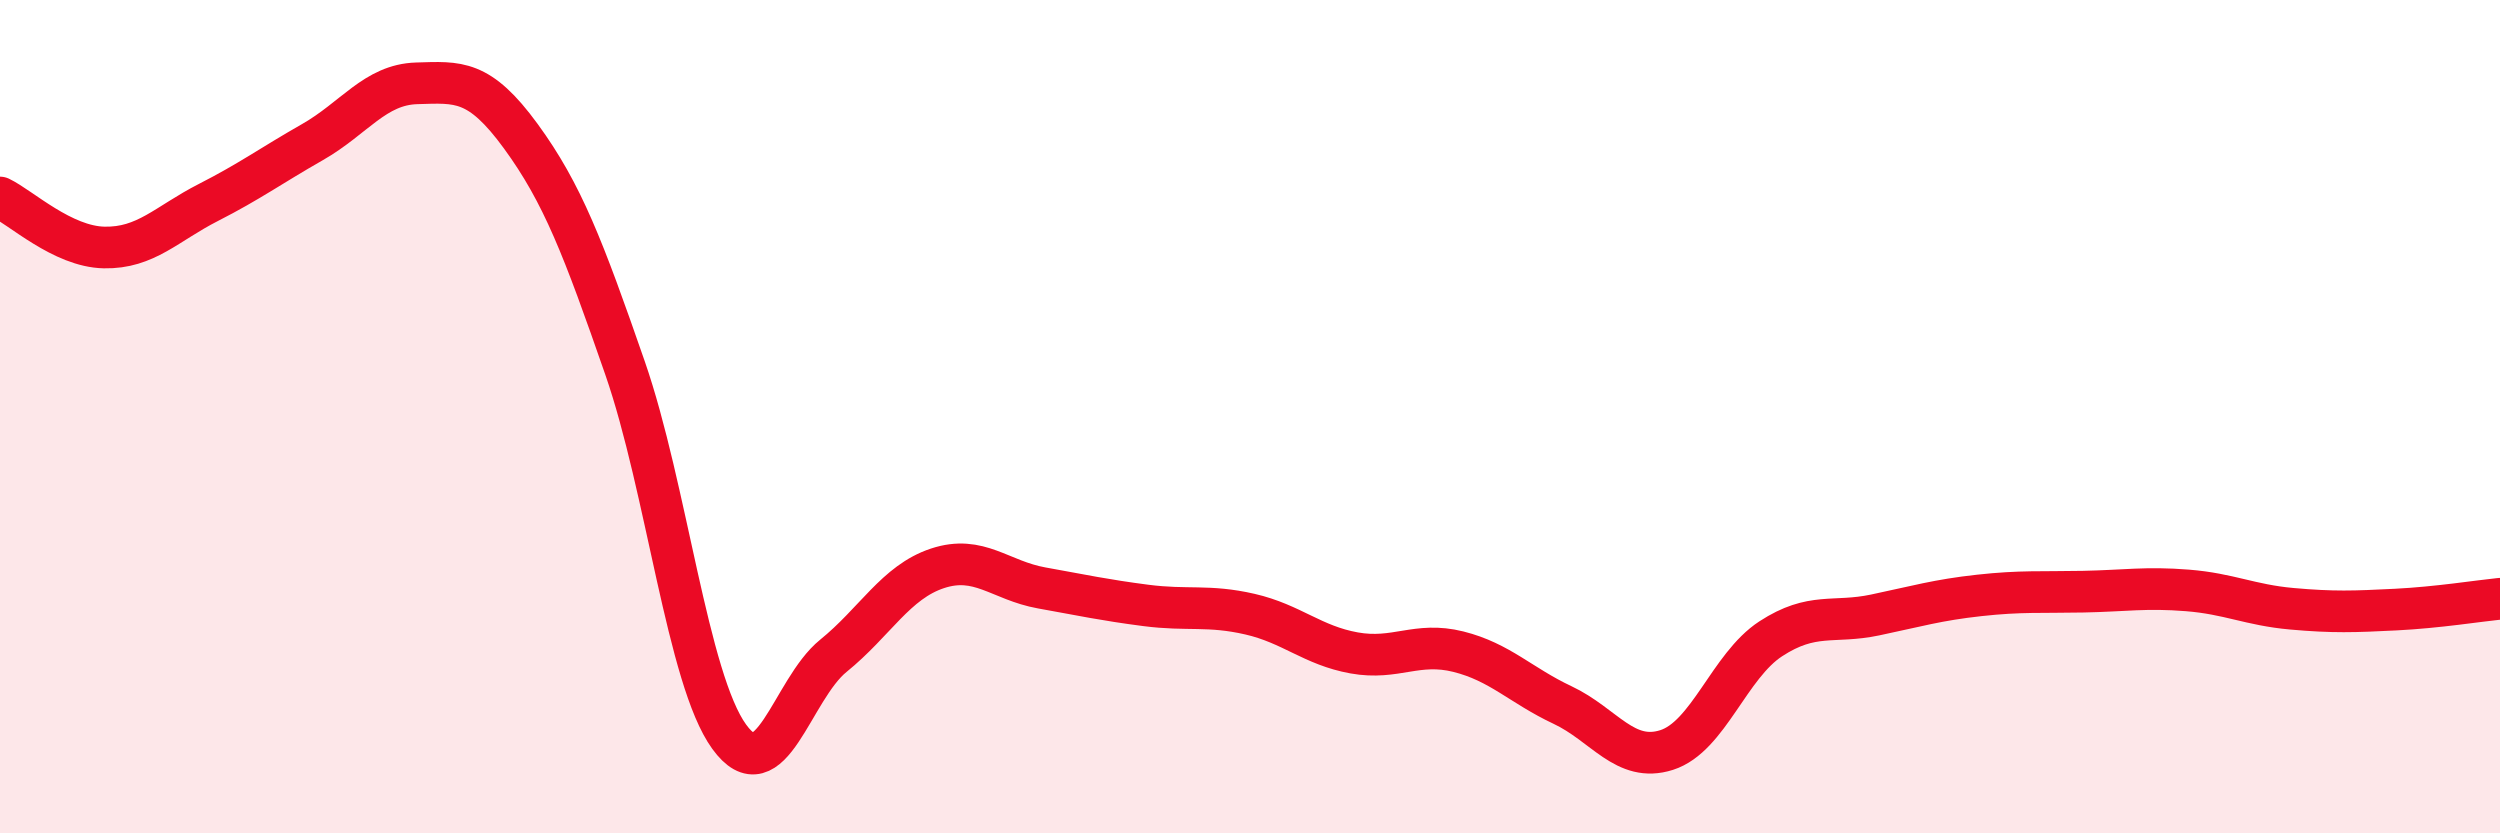
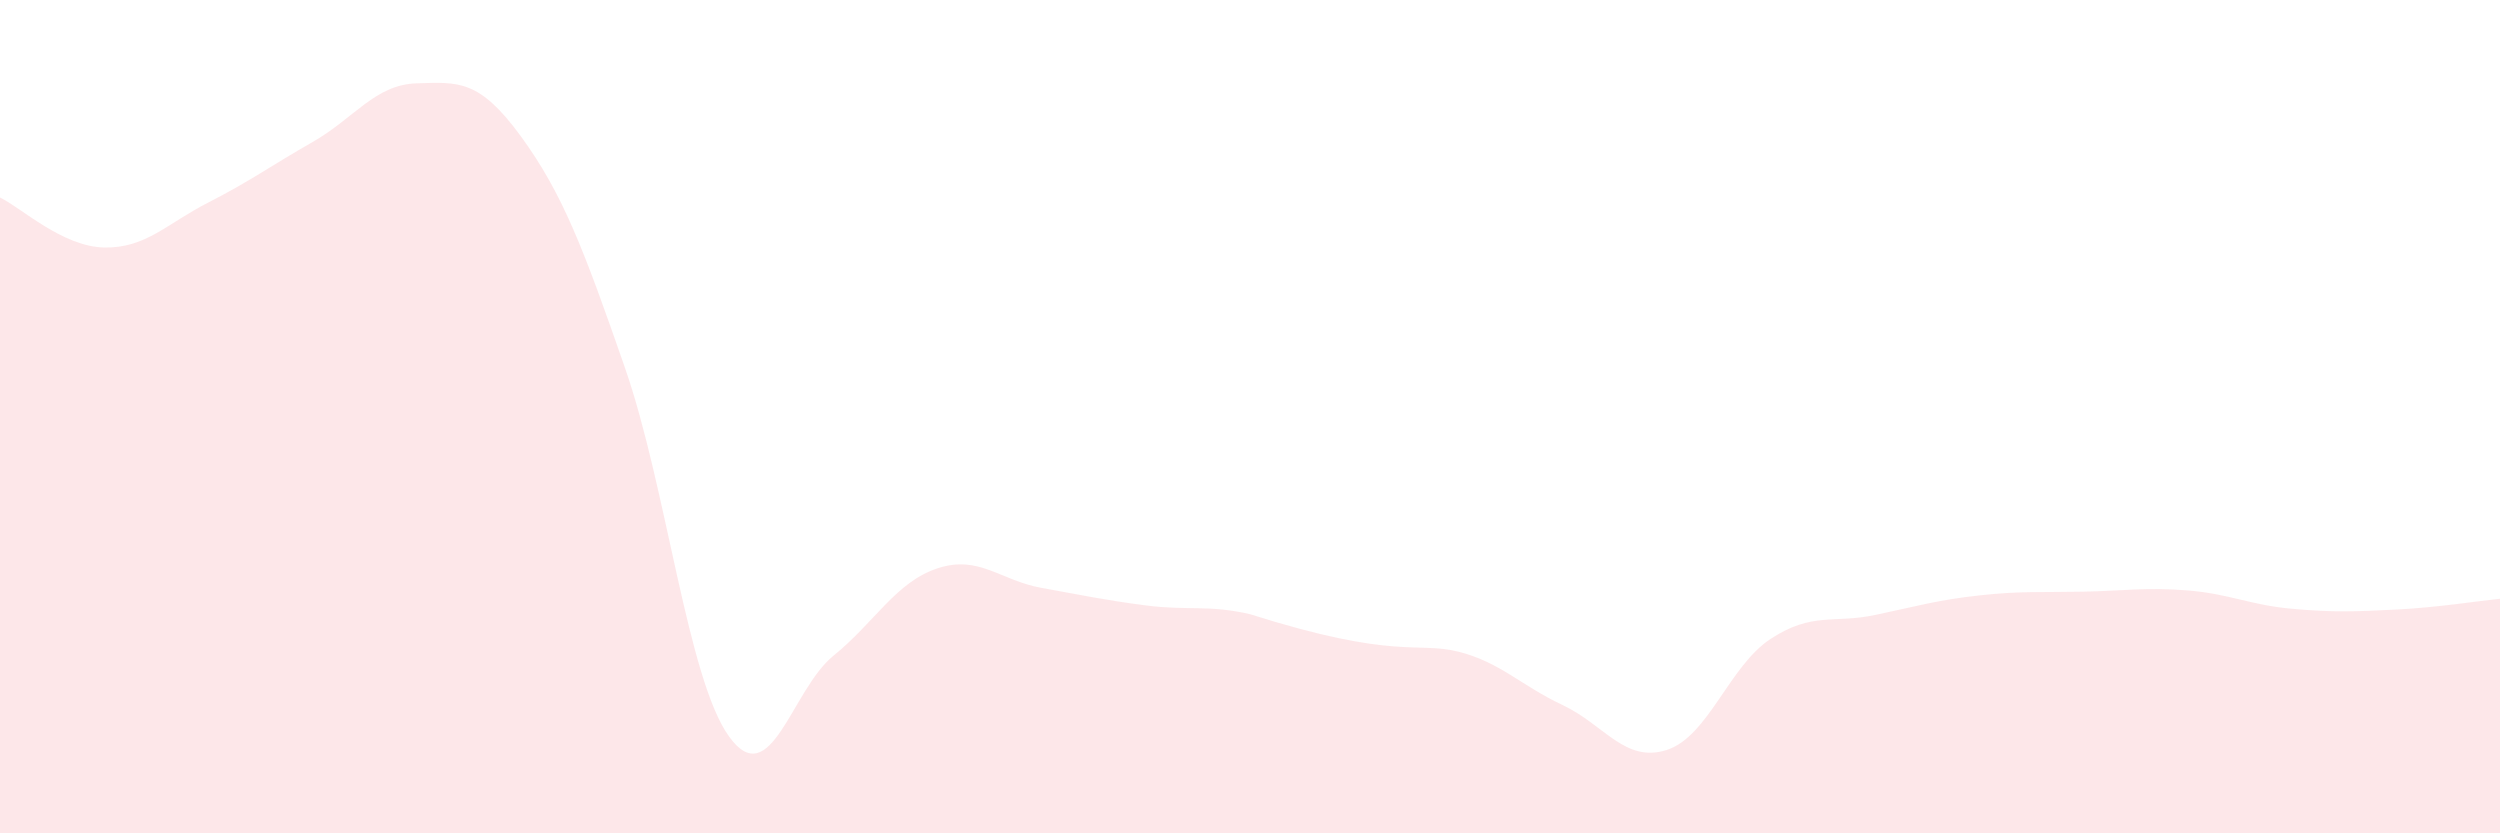
<svg xmlns="http://www.w3.org/2000/svg" width="60" height="20" viewBox="0 0 60 20">
-   <path d="M 0,4.74 C 0.5,4.98 1.5,5.92 2.5,5.94 C 3.5,5.96 4,5.37 5,4.86 C 6,4.35 6.5,3.98 7.5,3.41 C 8.5,2.84 9,2.03 10,2 C 11,1.97 11.5,1.9 12.5,3.27 C 13.5,4.64 14,5.95 15,8.83 C 16,11.71 16.5,16.3 17.5,17.68 C 18.5,19.06 19,16.55 20,15.74 C 21,14.93 21.5,13.97 22.5,13.64 C 23.5,13.31 24,13.93 25,14.11 C 26,14.29 26.5,14.4 27.5,14.53 C 28.5,14.66 29,14.51 30,14.74 C 31,14.97 31.5,15.49 32.5,15.67 C 33.5,15.85 34,15.39 35,15.64 C 36,15.89 36.5,16.45 37.5,16.92 C 38.5,17.39 39,18.32 40,18 C 41,17.68 41.5,15.98 42.5,15.33 C 43.5,14.68 44,14.97 45,14.76 C 46,14.55 46.5,14.4 47.5,14.29 C 48.5,14.18 49,14.22 50,14.2 C 51,14.18 51.5,14.09 52.5,14.17 C 53.5,14.25 54,14.52 55,14.61 C 56,14.7 56.5,14.68 57.5,14.63 C 58.5,14.58 59.5,14.42 60,14.37L60 20L0 20Z" fill="#EB0A25" opacity="0.1" stroke-linecap="round" stroke-linejoin="round" />
-   <path d="M 0,4.74 C 0.5,4.98 1.5,5.92 2.5,5.94 C 3.5,5.96 4,5.37 5,4.86 C 6,4.35 6.5,3.98 7.5,3.41 C 8.5,2.84 9,2.03 10,2 C 11,1.97 11.5,1.9 12.5,3.27 C 13.5,4.64 14,5.95 15,8.83 C 16,11.71 16.5,16.3 17.5,17.68 C 18.5,19.06 19,16.55 20,15.74 C 21,14.93 21.5,13.97 22.5,13.64 C 23.5,13.31 24,13.93 25,14.11 C 26,14.29 26.5,14.4 27.5,14.53 C 28.5,14.66 29,14.51 30,14.74 C 31,14.97 31.5,15.49 32.5,15.67 C 33.5,15.85 34,15.39 35,15.64 C 36,15.89 36.5,16.45 37.5,16.92 C 38.5,17.39 39,18.32 40,18 C 41,17.68 41.5,15.98 42.5,15.33 C 43.5,14.68 44,14.97 45,14.76 C 46,14.55 46.5,14.4 47.5,14.29 C 48.5,14.18 49,14.22 50,14.2 C 51,14.18 51.5,14.09 52.5,14.17 C 53.5,14.25 54,14.52 55,14.61 C 56,14.7 56.5,14.68 57.5,14.63 C 58.5,14.58 59.5,14.42 60,14.37" stroke="#EB0A25" stroke-width="1" fill="none" stroke-linecap="round" stroke-linejoin="round" />
+   <path d="M 0,4.74 C 0.5,4.98 1.5,5.92 2.5,5.94 C 3.5,5.96 4,5.37 5,4.86 C 6,4.35 6.5,3.98 7.5,3.41 C 8.5,2.84 9,2.03 10,2 C 11,1.97 11.5,1.9 12.5,3.27 C 13.5,4.64 14,5.95 15,8.83 C 16,11.71 16.5,16.3 17.5,17.68 C 18.5,19.06 19,16.55 20,15.74 C 21,14.93 21.5,13.97 22.5,13.64 C 23.5,13.31 24,13.93 25,14.11 C 26,14.29 26.5,14.4 27.5,14.53 C 28.5,14.66 29,14.51 30,14.74 C 33.5,15.85 34,15.39 35,15.64 C 36,15.89 36.5,16.45 37.5,16.92 C 38.5,17.39 39,18.32 40,18 C 41,17.68 41.5,15.98 42.5,15.33 C 43.5,14.68 44,14.97 45,14.76 C 46,14.55 46.5,14.4 47.5,14.29 C 48.5,14.18 49,14.22 50,14.2 C 51,14.18 51.5,14.09 52.5,14.17 C 53.5,14.25 54,14.52 55,14.61 C 56,14.7 56.5,14.68 57.5,14.63 C 58.5,14.58 59.5,14.42 60,14.37L60 20L0 20Z" fill="#EB0A25" opacity="0.1" stroke-linecap="round" stroke-linejoin="round" />
</svg>